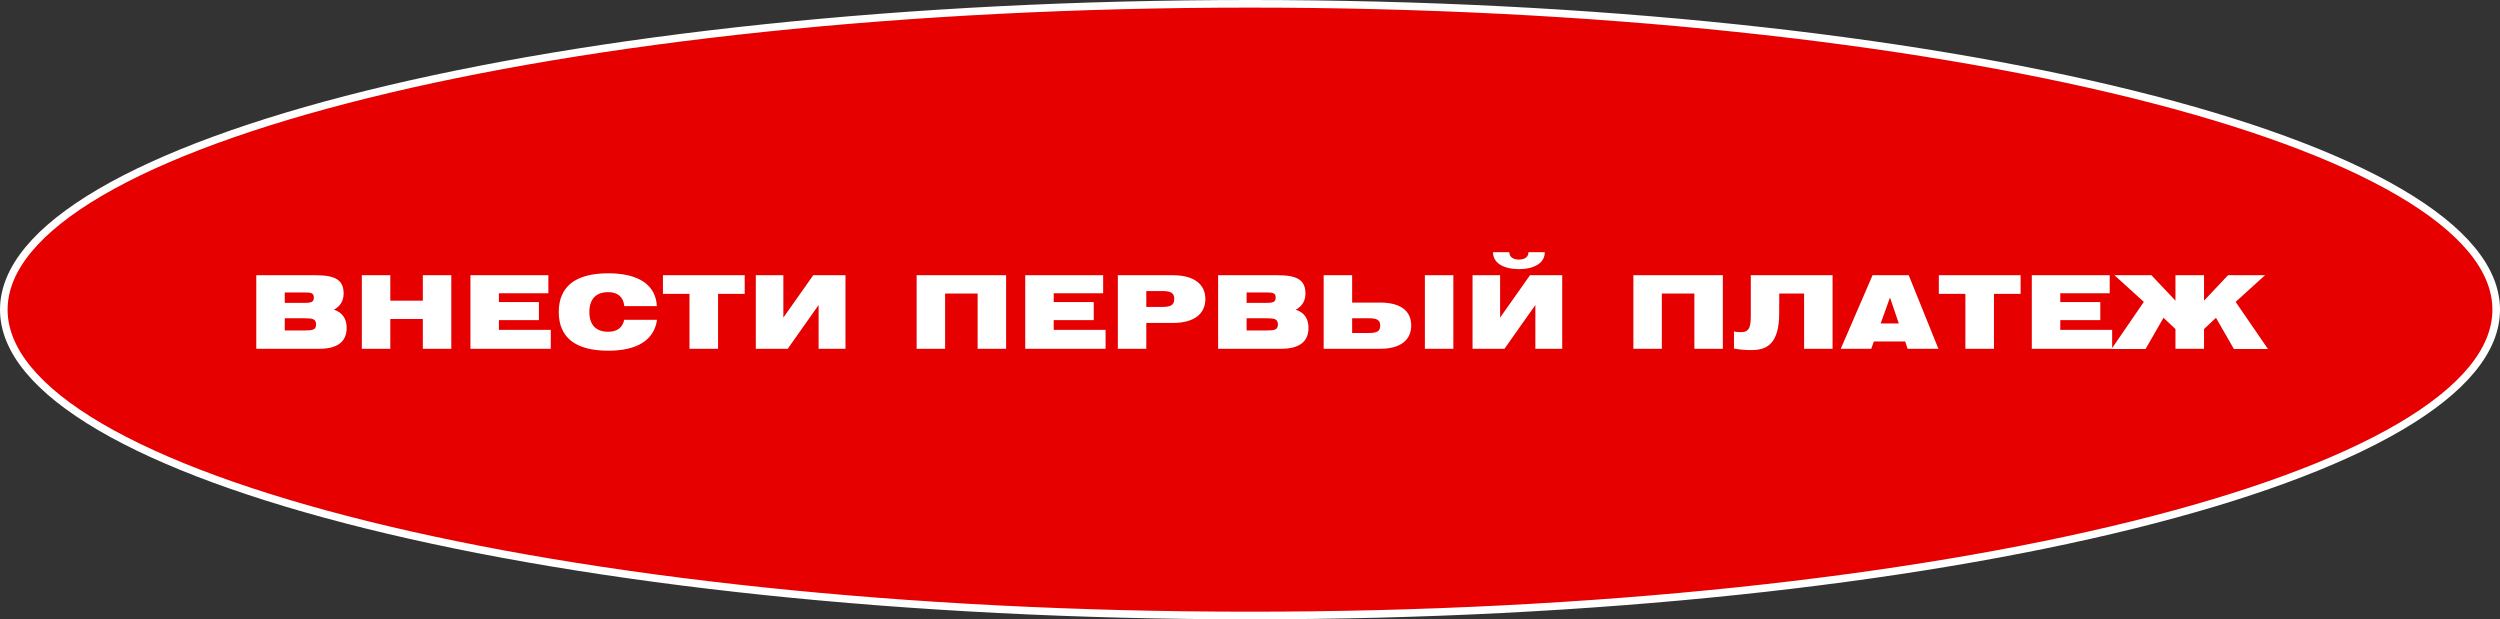
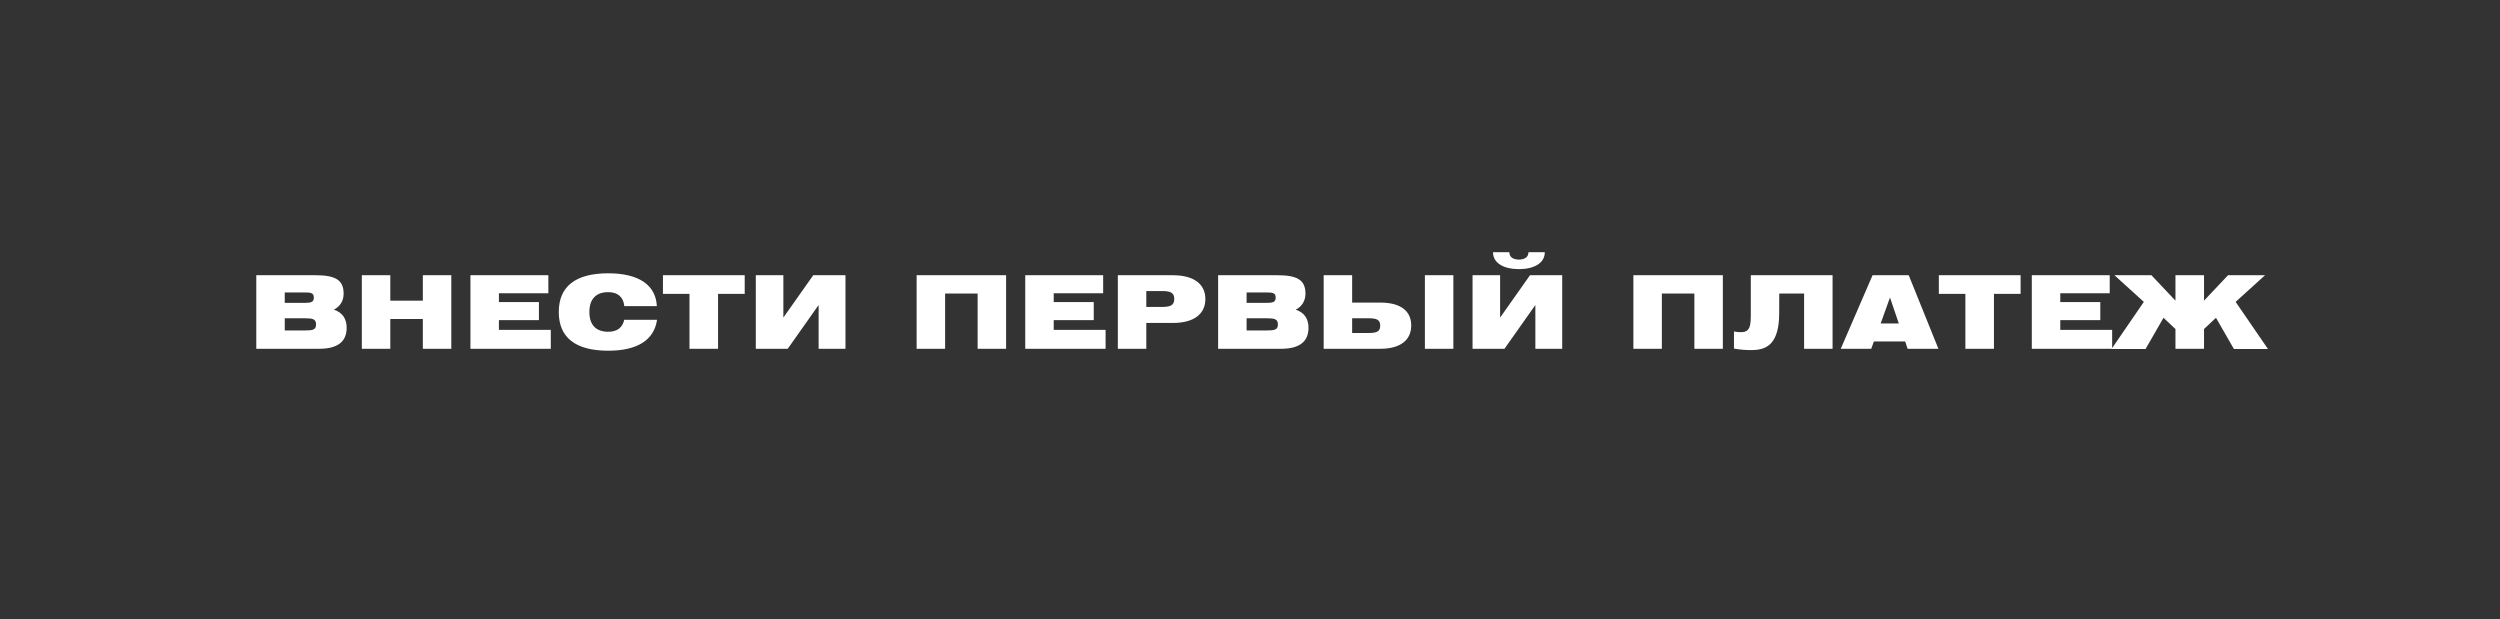
<svg xmlns="http://www.w3.org/2000/svg" width="658" height="163" viewBox="0 0 658 163" fill="none">
  <rect x="0" y="0" width="658" height="163" fill="#333333" stroke="none" />
-   <path d="M657 81.5C657 92.177 648.24 102.639 631.64 112.361C615.11 122.042 591.124 130.795 561.398 138.159C501.96 152.883 419.794 162 329 162C238.206 162 156.04 152.883 96.602 138.159C66.876 130.795 42.89 122.042 26.36 112.361C9.76 102.639 1 92.177 1 81.5C1 70.823 9.76 60.361 26.36 50.639C42.89 40.958 66.876 32.205 96.602 24.841C156.04 10.117 238.206 1 329 1C419.794 1 501.96 10.117 561.398 24.841C591.124 32.205 615.11 40.958 631.64 50.639C648.24 60.361 657 70.823 657 81.5Z" fill="#E70000" stroke="white" stroke-width="2" />
  <path d="M83.028 72.44H67.455V91.8H84.015C88.842 91.8 91.242 89.933 91.242 86.28C91.242 83.853 90.095 82.227 87.882 81.507C89.562 80.626 90.442 79.16 90.442 77.266C90.442 73.56 88.069 72.44 83.028 72.44ZM74.948 76.973H79.989C81.749 76.973 82.602 77.026 82.602 78.333C82.602 79.587 81.775 79.72 79.989 79.72H74.948V76.973ZM74.948 86.973V83.773H80.255C82.282 83.773 83.189 83.96 83.189 85.4C83.189 86.84 82.228 86.973 80.255 86.973H74.948ZM95.234 91.8H102.728V83.96H111.288V91.8H118.781V72.44H111.288V79.133H102.728V72.44H95.234V91.8ZM123.82 91.8H144.967V86.813H131.314V84.253H141.847V79.507H131.314V77.186H144.327V72.44H123.82V91.8ZM164.322 80.573H172.882C172.615 75.053 168.189 71.933 160.082 71.933C151.442 71.933 147.069 75.427 147.069 82.12C147.069 88.813 151.442 92.306 160.082 92.306C167.789 92.306 172.162 89.48 172.935 84.173H164.295C163.842 86.28 162.375 87.32 160.082 87.32C156.855 87.32 155.122 85.507 155.122 82.12C155.122 78.733 156.855 76.893 160.082 76.893C162.589 76.893 164.082 78.173 164.322 80.573ZM181.473 91.8H188.993V77.347H196.007V72.44H174.487V77.347H181.473V91.8ZM222.528 91.8V72.44H214.048L206.181 83.587V72.44H198.928V91.8H207.328L215.461 80.28V91.8H222.528ZM241.258 91.8H248.752V77.266H257.312V91.8H264.805V72.44H241.258V91.8ZM269.844 91.8H290.991V86.813H277.338V84.253H287.871V79.507H277.338V77.186H290.351V72.44H269.844V91.8ZM294.213 91.8H301.706V85H308.693C314.239 85 317.253 82.653 317.253 78.707C317.253 74.787 314.239 72.44 308.693 72.44H294.213V91.8ZM305.813 76.6C308.053 76.6 309.066 77.026 309.066 78.68C309.066 80.36 308.053 80.787 305.813 80.787H301.706V76.6H305.813ZM336.185 72.44H320.611V91.8H337.171C341.998 91.8 344.398 89.933 344.398 86.28C344.398 83.853 343.251 82.227 341.038 81.507C342.718 80.626 343.598 79.16 343.598 77.266C343.598 73.56 341.225 72.44 336.185 72.44ZM328.105 76.973H333.145C334.905 76.973 335.758 77.026 335.758 78.333C335.758 79.587 334.931 79.72 333.145 79.72H328.105V76.973ZM328.105 86.973V83.773H333.411C335.438 83.773 336.345 83.96 336.345 85.4C336.345 86.84 335.385 86.973 333.411 86.973H328.105ZM348.391 72.44V91.8H363.271C368.631 91.8 371.431 89.48 371.431 85.666C371.431 81.826 368.631 79.64 363.271 79.64H355.884V72.44H348.391ZM360.257 87.64H355.884V83.773H360.257C362.337 83.773 363.271 84.147 363.271 85.72C363.271 87.266 362.337 87.64 360.257 87.64ZM375.031 91.8H382.524V72.44H375.031V91.8ZM392.961 66.386C392.961 69.16 395.601 70.813 399.788 70.84C403.948 70.813 406.588 69.16 406.588 66.386H402.295C402.268 67.64 401.388 68.28 399.761 68.333C398.161 68.28 397.281 67.64 397.255 66.386H392.961ZM411.175 91.8V72.44H402.695L394.828 83.587V72.44H387.575V91.8H395.975L404.108 80.28V91.8H411.175ZM429.905 91.8H437.399V77.266H445.959V91.8H453.452V72.44H429.905V91.8ZM460.811 82.386C460.811 85.507 460.758 87.427 458.251 87.427C457.451 87.427 456.838 87.373 456.384 87.24V91.746C457.878 92.013 459.318 92.147 460.811 92.147C463.371 92.147 464.918 91.613 466.144 90.333C467.558 88.787 468.278 86.227 468.278 82.546L468.304 77.266H474.838V91.8H482.331V72.44H460.811V82.386ZM484.484 91.8H492.511L493.204 89.88H501.444L502.084 91.8H510.191L502.377 72.44H492.857L484.484 91.8ZM494.991 85.133L497.444 78.306L499.764 85.133H494.991ZM517.29 91.8H524.81V77.347H531.823V72.44H510.303V77.347H517.29V91.8ZM534.771 91.8H555.918V86.813H542.265V84.253H552.798V79.507H542.265V77.186H555.278V72.44H534.771V91.8ZM572.58 72.44V79.133L566.26 72.44H556.526L564.26 79.453L555.753 91.853H564.713L569.433 83.64L572.58 86.6V91.8H580.1V86.6L583.246 83.64L587.966 91.853H596.926L588.42 79.453L596.153 72.44H586.42L580.1 79.133V72.44H572.58Z" fill="white" />
</svg>